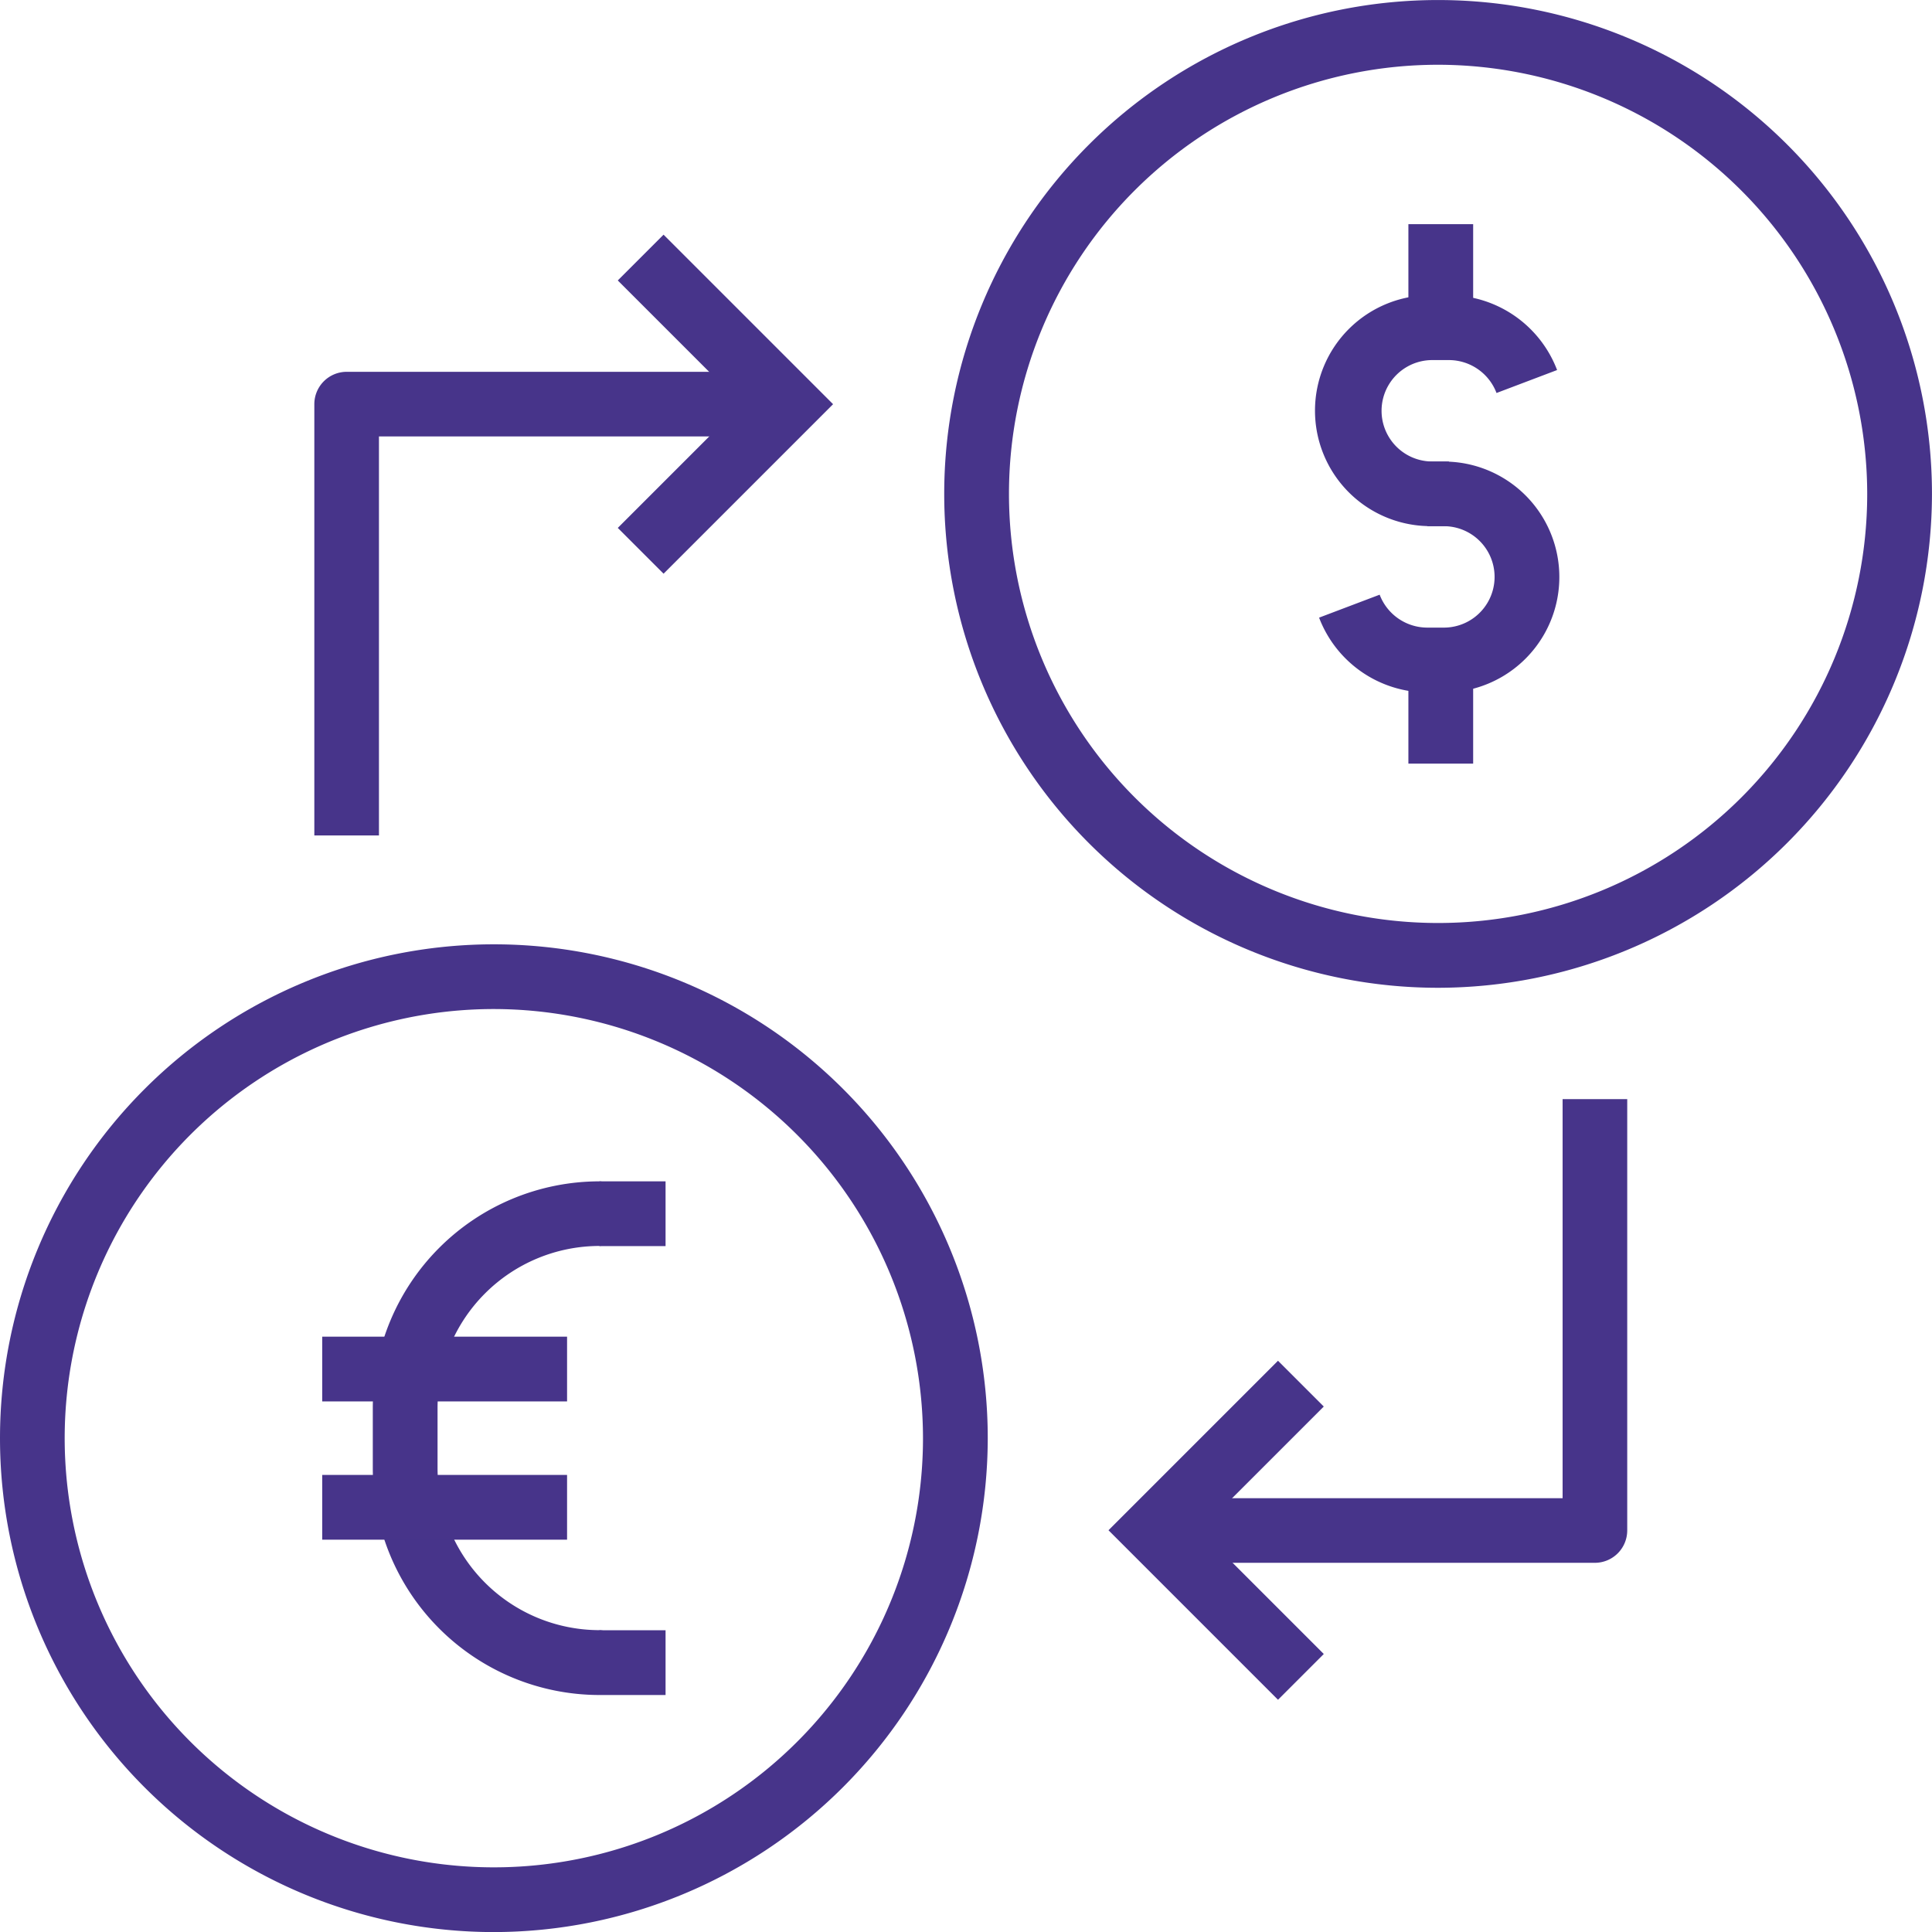
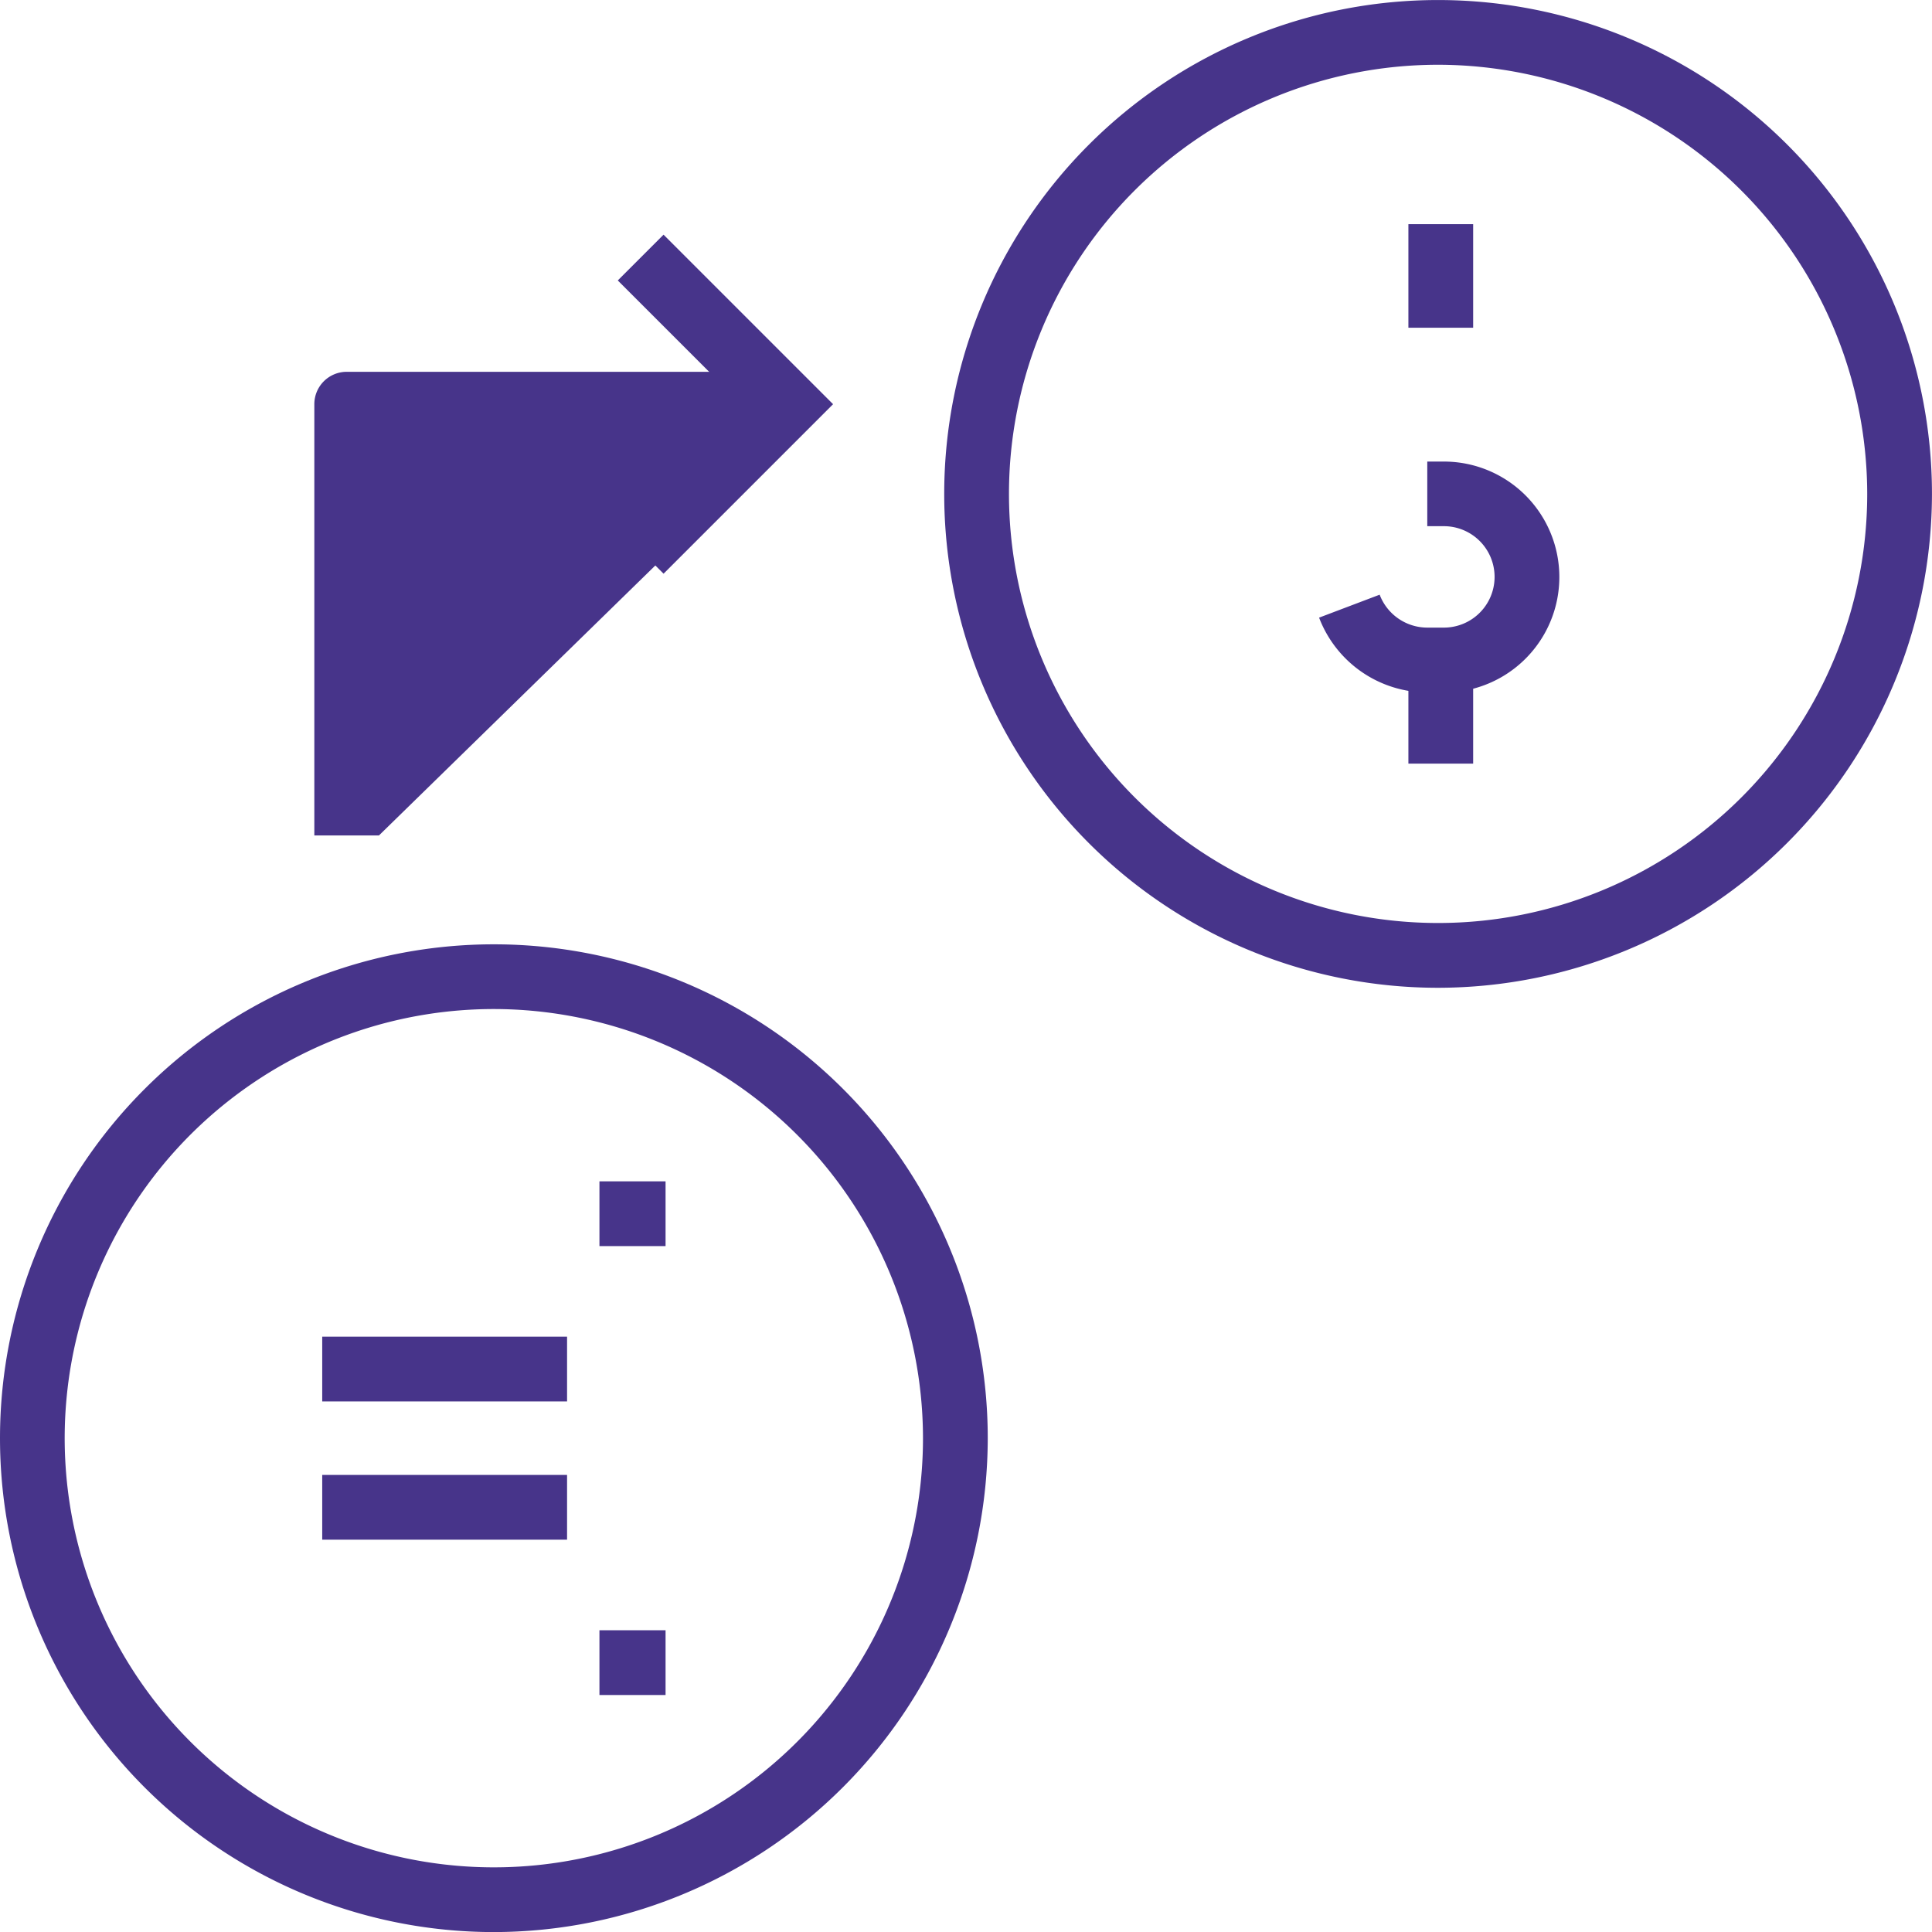
<svg xmlns="http://www.w3.org/2000/svg" id="Group_1507" data-name="Group 1507" width="56.805" height="56.807" viewBox="0 0 56.805 56.807">
  <g id="Group_1489" data-name="Group 1489" transform="translate(38.723 6.591)">
    <g id="Group_1485" data-name="Group 1485" transform="translate(0 2.093)">
-       <path id="Path_4770" data-name="Path 4770" d="M338.607,645.1h-.489a3.395,3.395,0,1,1,0-6.789h.489a3.416,3.416,0,0,1,3.176,2.2l-1.781.675a1.5,1.5,0,0,0-1.4-.968h-.489a1.491,1.491,0,0,0,0,2.982h.489Z" transform="translate(-334.724 -638.315)" fill="#47348a" />
-     </g>
+       </g>
    <g id="Group_1486" data-name="Group 1486" transform="translate(0.061 6.979)">
      <path id="Path_4771" data-name="Path 4771" d="M338.517,655.369h-.488a3.417,3.417,0,0,1-3.176-2.2l1.781-.675a1.5,1.5,0,0,0,1.4.968h.488a1.491,1.491,0,1,0,0-2.982h-.488v-1.9h.488a3.395,3.395,0,1,1,0,6.79Z" transform="translate(-334.853 -648.579)" fill="#47348a" />
    </g>
    <g id="Group_1487" data-name="Group 1487" transform="translate(2.687)">
      <rect id="Rectangle_487" data-name="Rectangle 487" width="1.904" height="3.045" fill="#47348a" />
    </g>
    <g id="Group_1488" data-name="Group 1488" transform="translate(2.687 12.816)">
      <rect id="Rectangle_488" data-name="Rectangle 488" width="1.904" height="3.045" fill="#47348a" />
    </g>
  </g>
  <g id="Group_1495" data-name="Group 1495" transform="translate(9.474 34.734)">
    <g id="Group_1490" data-name="Group 1490" transform="translate(1.487 0)">
-       <path id="Path_4772" data-name="Path 4772" d="M283.06,708.149a6.671,6.671,0,0,1-6.664-6.663V699.71a6.671,6.671,0,0,1,6.664-6.664.952.952,0,0,1,0,1.9,4.765,4.765,0,0,0-4.76,4.76v1.776a4.765,4.765,0,0,0,4.76,4.76.952.952,0,0,1,0,1.9Z" transform="translate(-276.396 -693.046)" fill="#47348a" />
-     </g>
+       </g>
    <g id="Group_1491" data-name="Group 1491" transform="translate(0 4.567)">
      <rect id="Rectangle_489" data-name="Rectangle 489" width="7.199" height="1.904" fill="#47348a" />
    </g>
    <g id="Group_1492" data-name="Group 1492" transform="translate(0 8.632)">
      <rect id="Rectangle_490" data-name="Rectangle 490" width="7.199" height="1.904" fill="#47348a" />
    </g>
    <g id="Group_1493" data-name="Group 1493" transform="translate(8.151 0)">
      <rect id="Rectangle_491" data-name="Rectangle 491" width="1.944" height="1.904" fill="#47348a" />
    </g>
    <g id="Group_1494" data-name="Group 1494" transform="translate(8.151 13.199)">
      <rect id="Rectangle_492" data-name="Rectangle 492" width="1.944" height="1.904" fill="#47348a" />
    </g>
  </g>
  <g id="Group_1506" data-name="Group 1506" transform="translate(0 0)">
    <g id="Group_1497" data-name="Group 1497" transform="translate(0 27.764)">
      <g id="Group_1496" data-name="Group 1496">
        <path id="Path_4773" data-name="Path 4773" d="M267.888,707.445a14.521,14.521,0,1,1,14.521-14.521A14.538,14.538,0,0,1,267.888,707.445Zm0-27.139a12.618,12.618,0,1,0,12.617,12.618A12.632,12.632,0,0,0,267.888,680.306Z" transform="translate(-253.367 -678.402)" fill="#47348a" />
      </g>
    </g>
    <g id="Group_1499" data-name="Group 1499" transform="translate(27.762)">
      <g id="Group_1498" data-name="Group 1498">
        <path id="Path_4774" data-name="Path 4774" d="M326.216,649.113a14.521,14.521,0,1,1,14.521-14.521A14.538,14.538,0,0,1,326.216,649.113Zm0-27.139a12.617,12.617,0,1,0,12.617,12.617A12.632,12.632,0,0,0,326.216,621.974Z" transform="translate(-311.695 -620.07)" fill="#47348a" />
      </g>
    </g>
    <g id="Group_1502" data-name="Group 1502" transform="translate(9.238 6.9)">
      <g id="Group_1500" data-name="Group 1500" transform="translate(0 4.032)">
-         <path id="Path_4775" data-name="Path 4775" d="M274.681,656.669h-1.9v-12.68a.952.952,0,0,1,.952-.952h12.958v1.9H274.681Z" transform="translate(-272.777 -643.037)" fill="#47348a" />
+         <path id="Path_4775" data-name="Path 4775" d="M274.681,656.669h-1.9v-12.68a.952.952,0,0,1,.952-.952h12.958v1.9Z" transform="translate(-272.777 -643.037)" fill="#47348a" />
      </g>
      <g id="Group_1501" data-name="Group 1501" transform="translate(8.926)">
        <path id="Path_4776" data-name="Path 4776" d="M292.877,644.534l-1.346-1.346,3.638-3.638-3.638-3.638,1.346-1.346,4.984,4.984Z" transform="translate(-291.531 -634.566)" fill="#47348a" />
      </g>
    </g>
    <g id="Group_1505" data-name="Group 1505" transform="translate(32.592 32.317)">
      <g id="Group_1503" data-name="Group 1503" transform="translate(1.346)">
-         <path id="Path_4777" data-name="Path 4777" d="M337.629,701.6H324.671v-1.9h12.006V687.967h1.9v12.68A.952.952,0,0,1,337.629,701.6Z" transform="translate(-324.671 -687.967)" fill="#47348a" />
-       </g>
+         </g>
      <g id="Group_1504" data-name="Group 1504" transform="translate(0 7.696)">
-         <path id="Path_4778" data-name="Path 4778" d="M326.826,714.1l-4.984-4.984,4.984-4.984,1.346,1.346-3.638,3.638,3.638,3.638Z" transform="translate(-321.842 -704.136)" fill="#47348a" />
-       </g>
+         </g>
    </g>
  </g>
</svg>